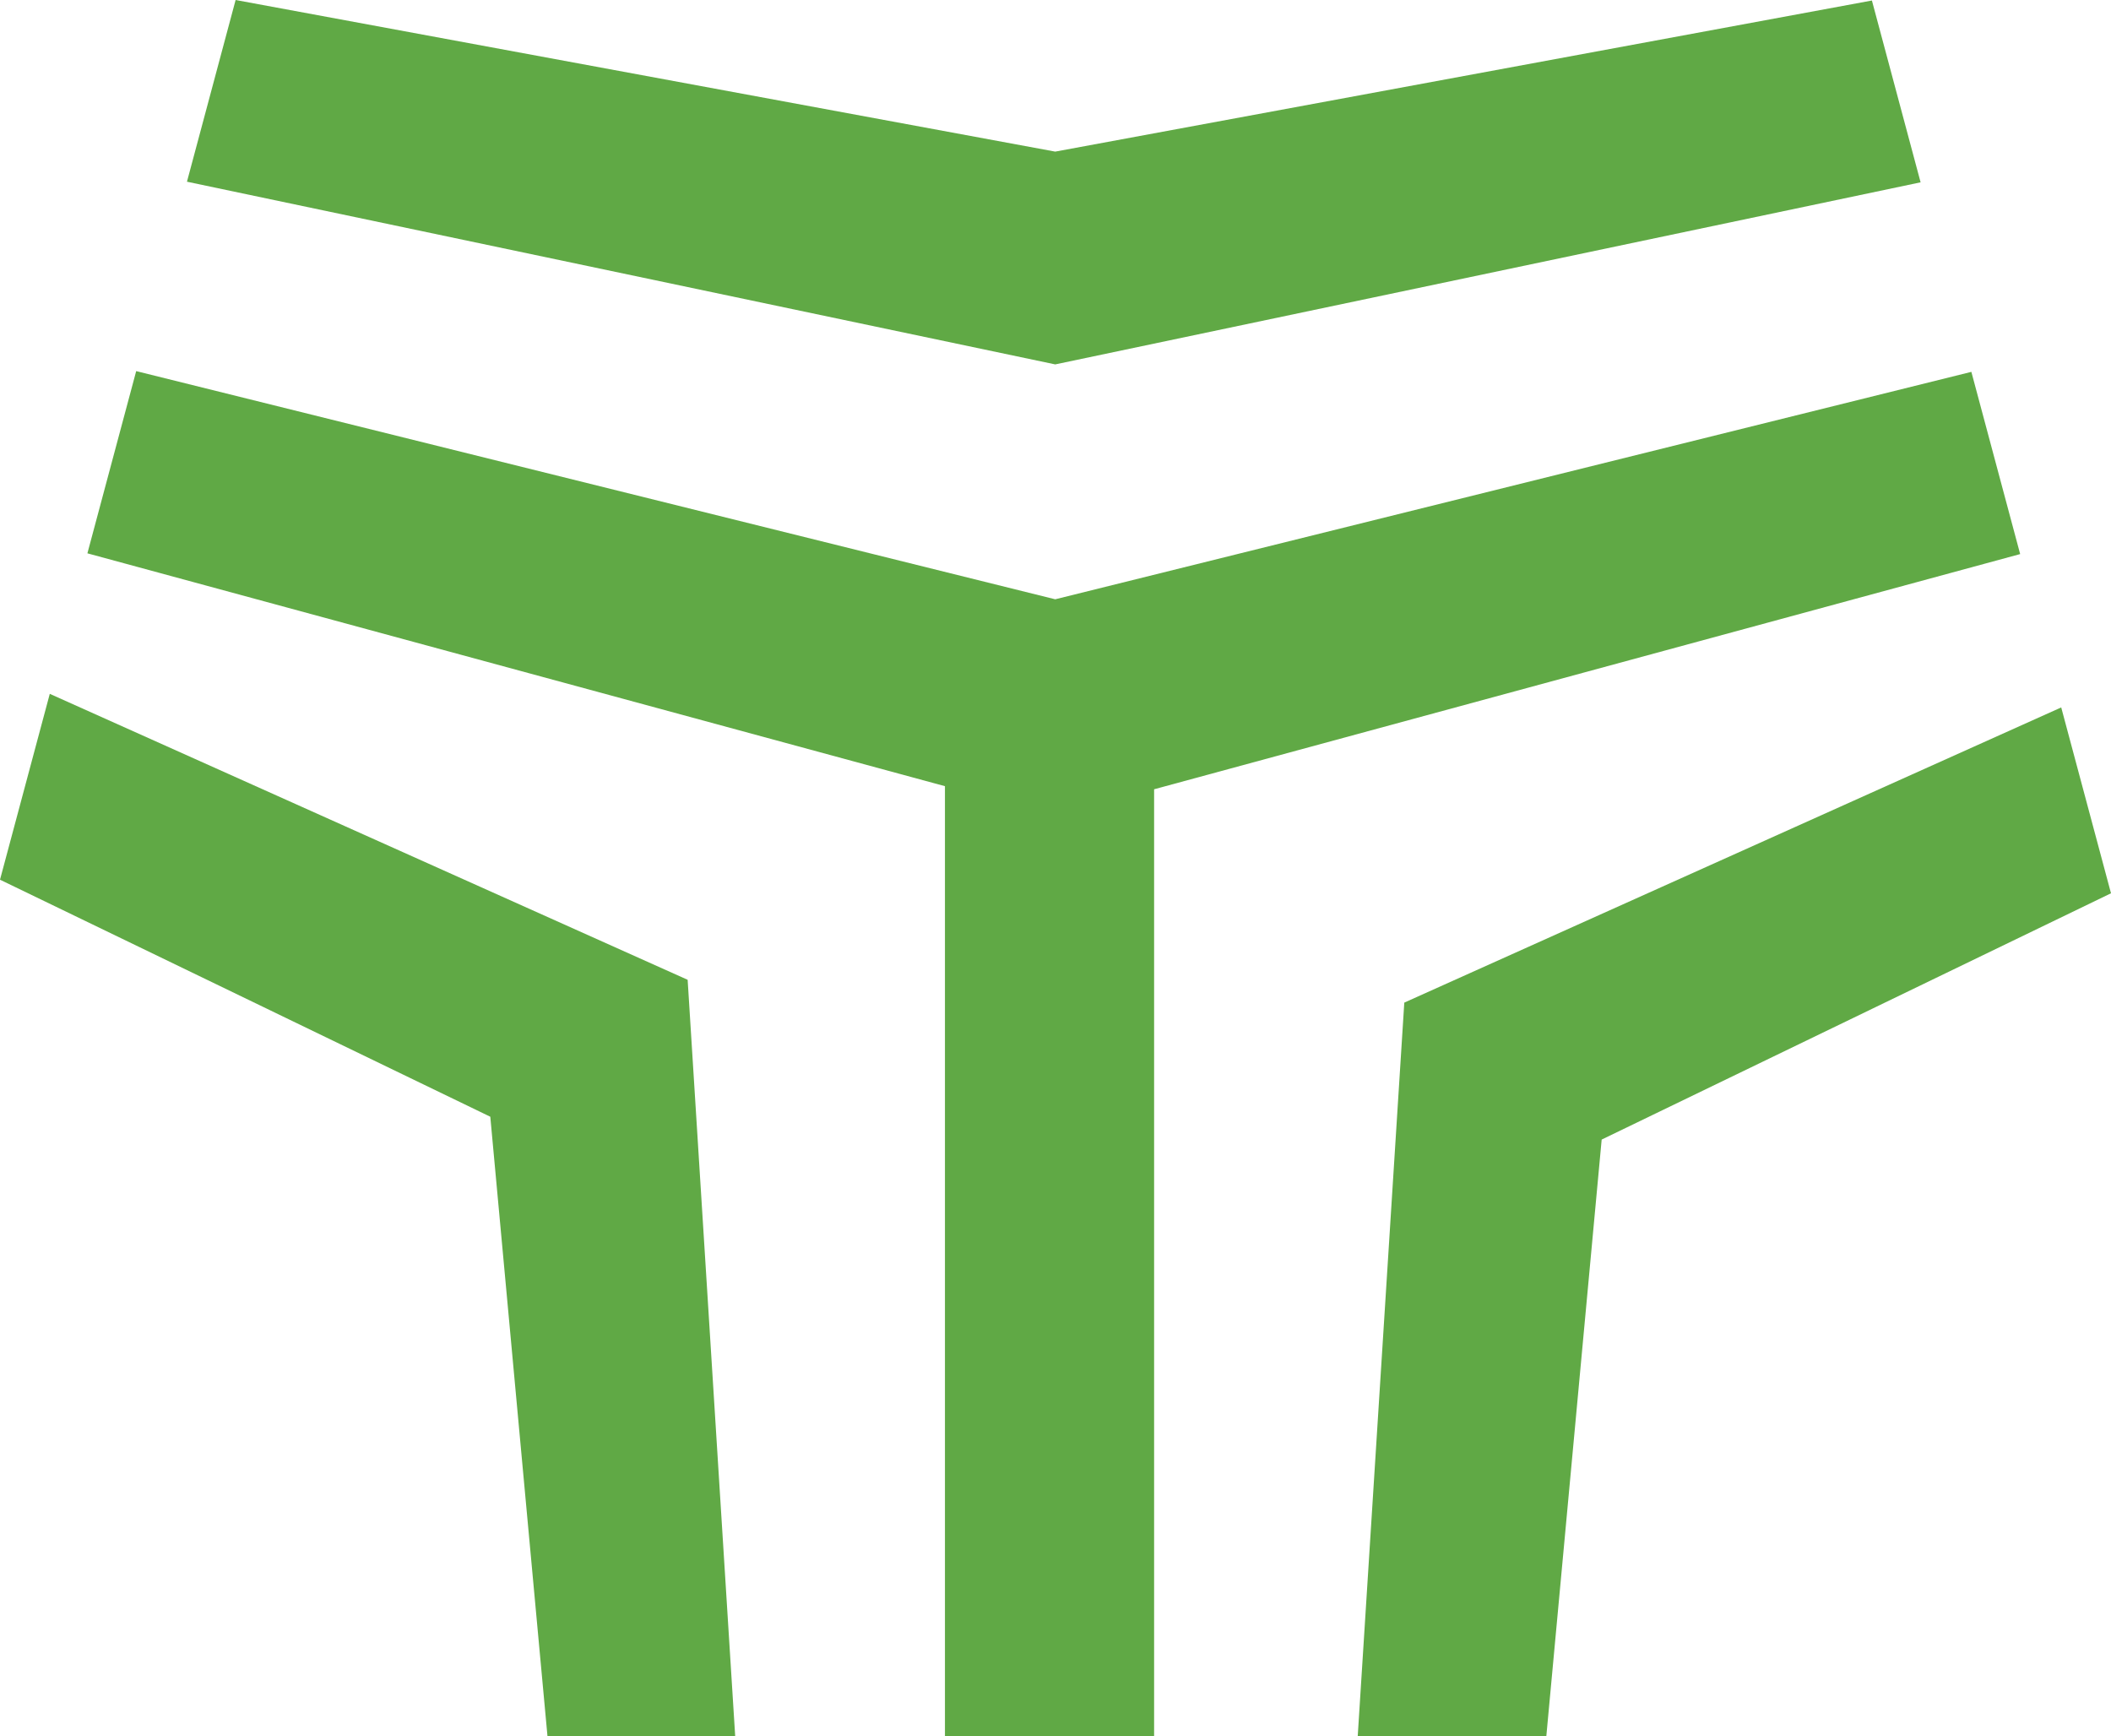
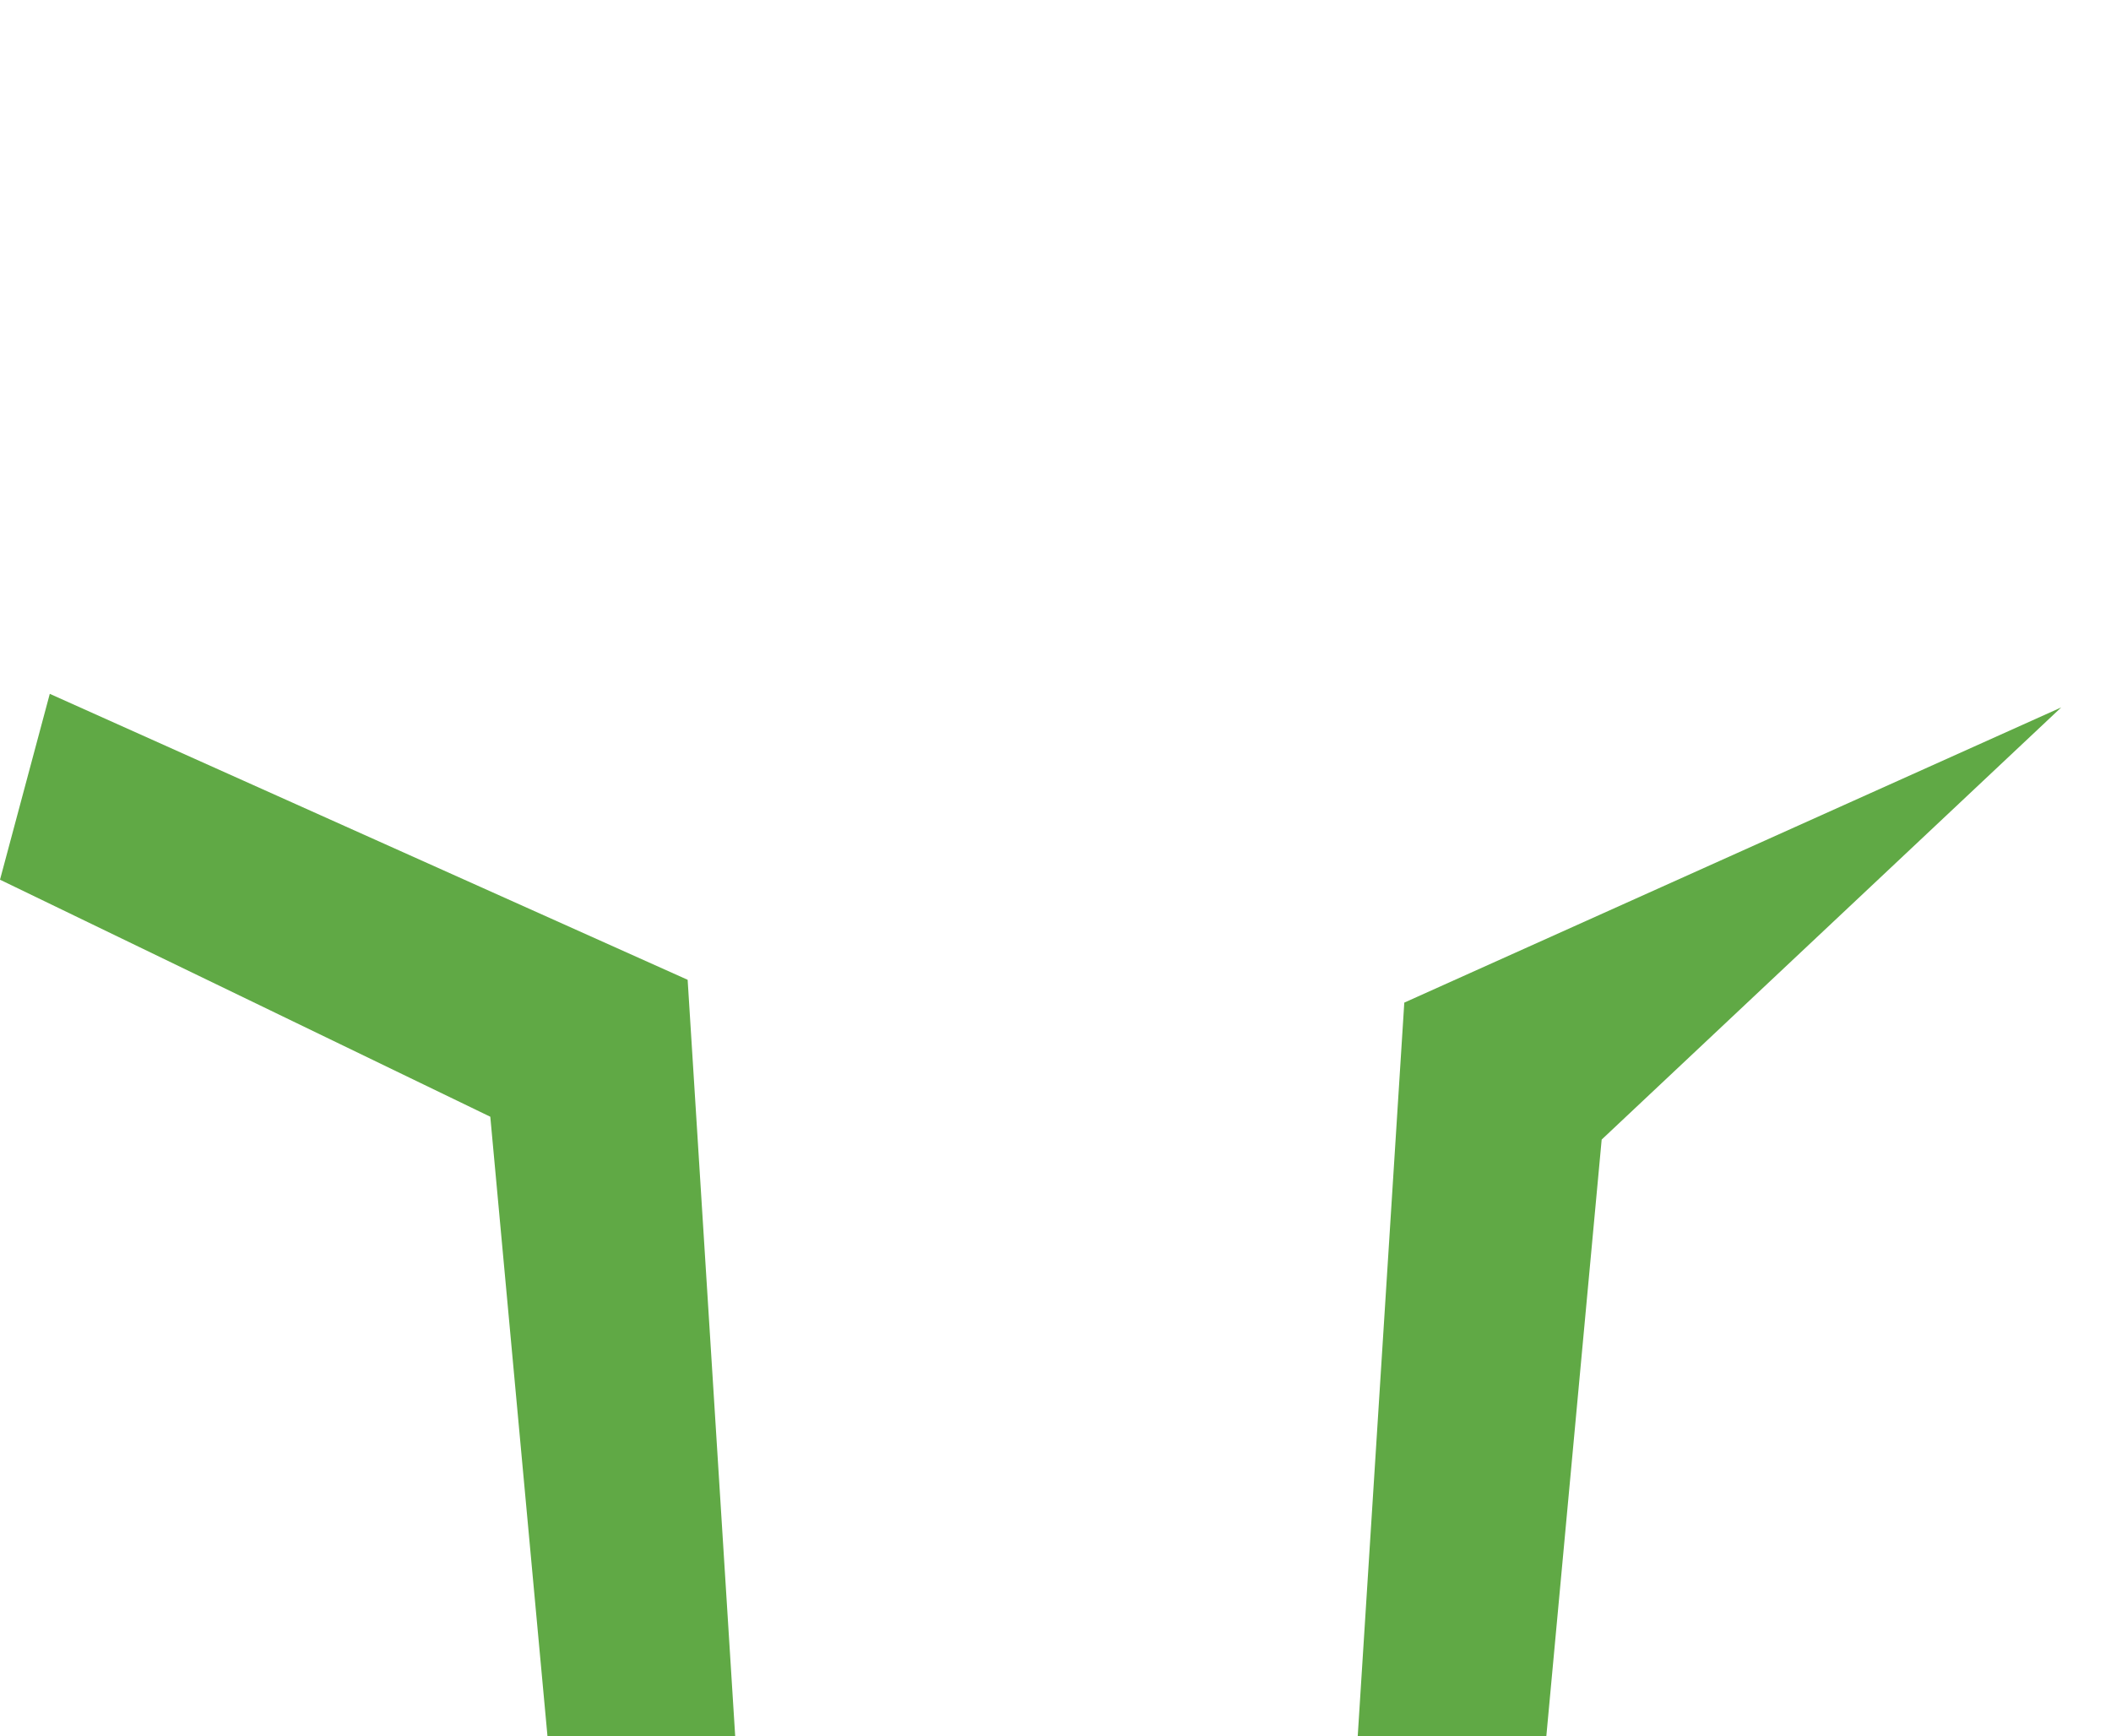
<svg xmlns="http://www.w3.org/2000/svg" width="62" height="51" viewBox="0 0 62 51" fill="none">
-   <path d="M41.244 29.448L39.876 51H45.415L47.041 33.471L62 26.237L60.538 20.778L41.244 29.448Z" fill="#60A945" />
-   <path d="M30.992 10.703L56.408 5.355L54.978 0.015L30.992 4.453L6.92 0L5.491 5.337L30.992 10.703Z" fill="#60A945" />
-   <path d="M59.332 16.274L57.899 10.922L30.992 17.602L4 10.9L2.567 16.252L27.753 23.091V51H33.896V23.182L59.332 16.274Z" fill="#60A945" />
+   <path d="M41.244 29.448L39.876 51H45.415L47.041 33.471L60.538 20.778L41.244 29.448Z" fill="#60A945" />
  <path d="M20.196 28.778L1.462 20.379L0 25.838L14.4 32.8L16.08 51H21.593L20.196 28.778Z" fill="#60A945" />
</svg>